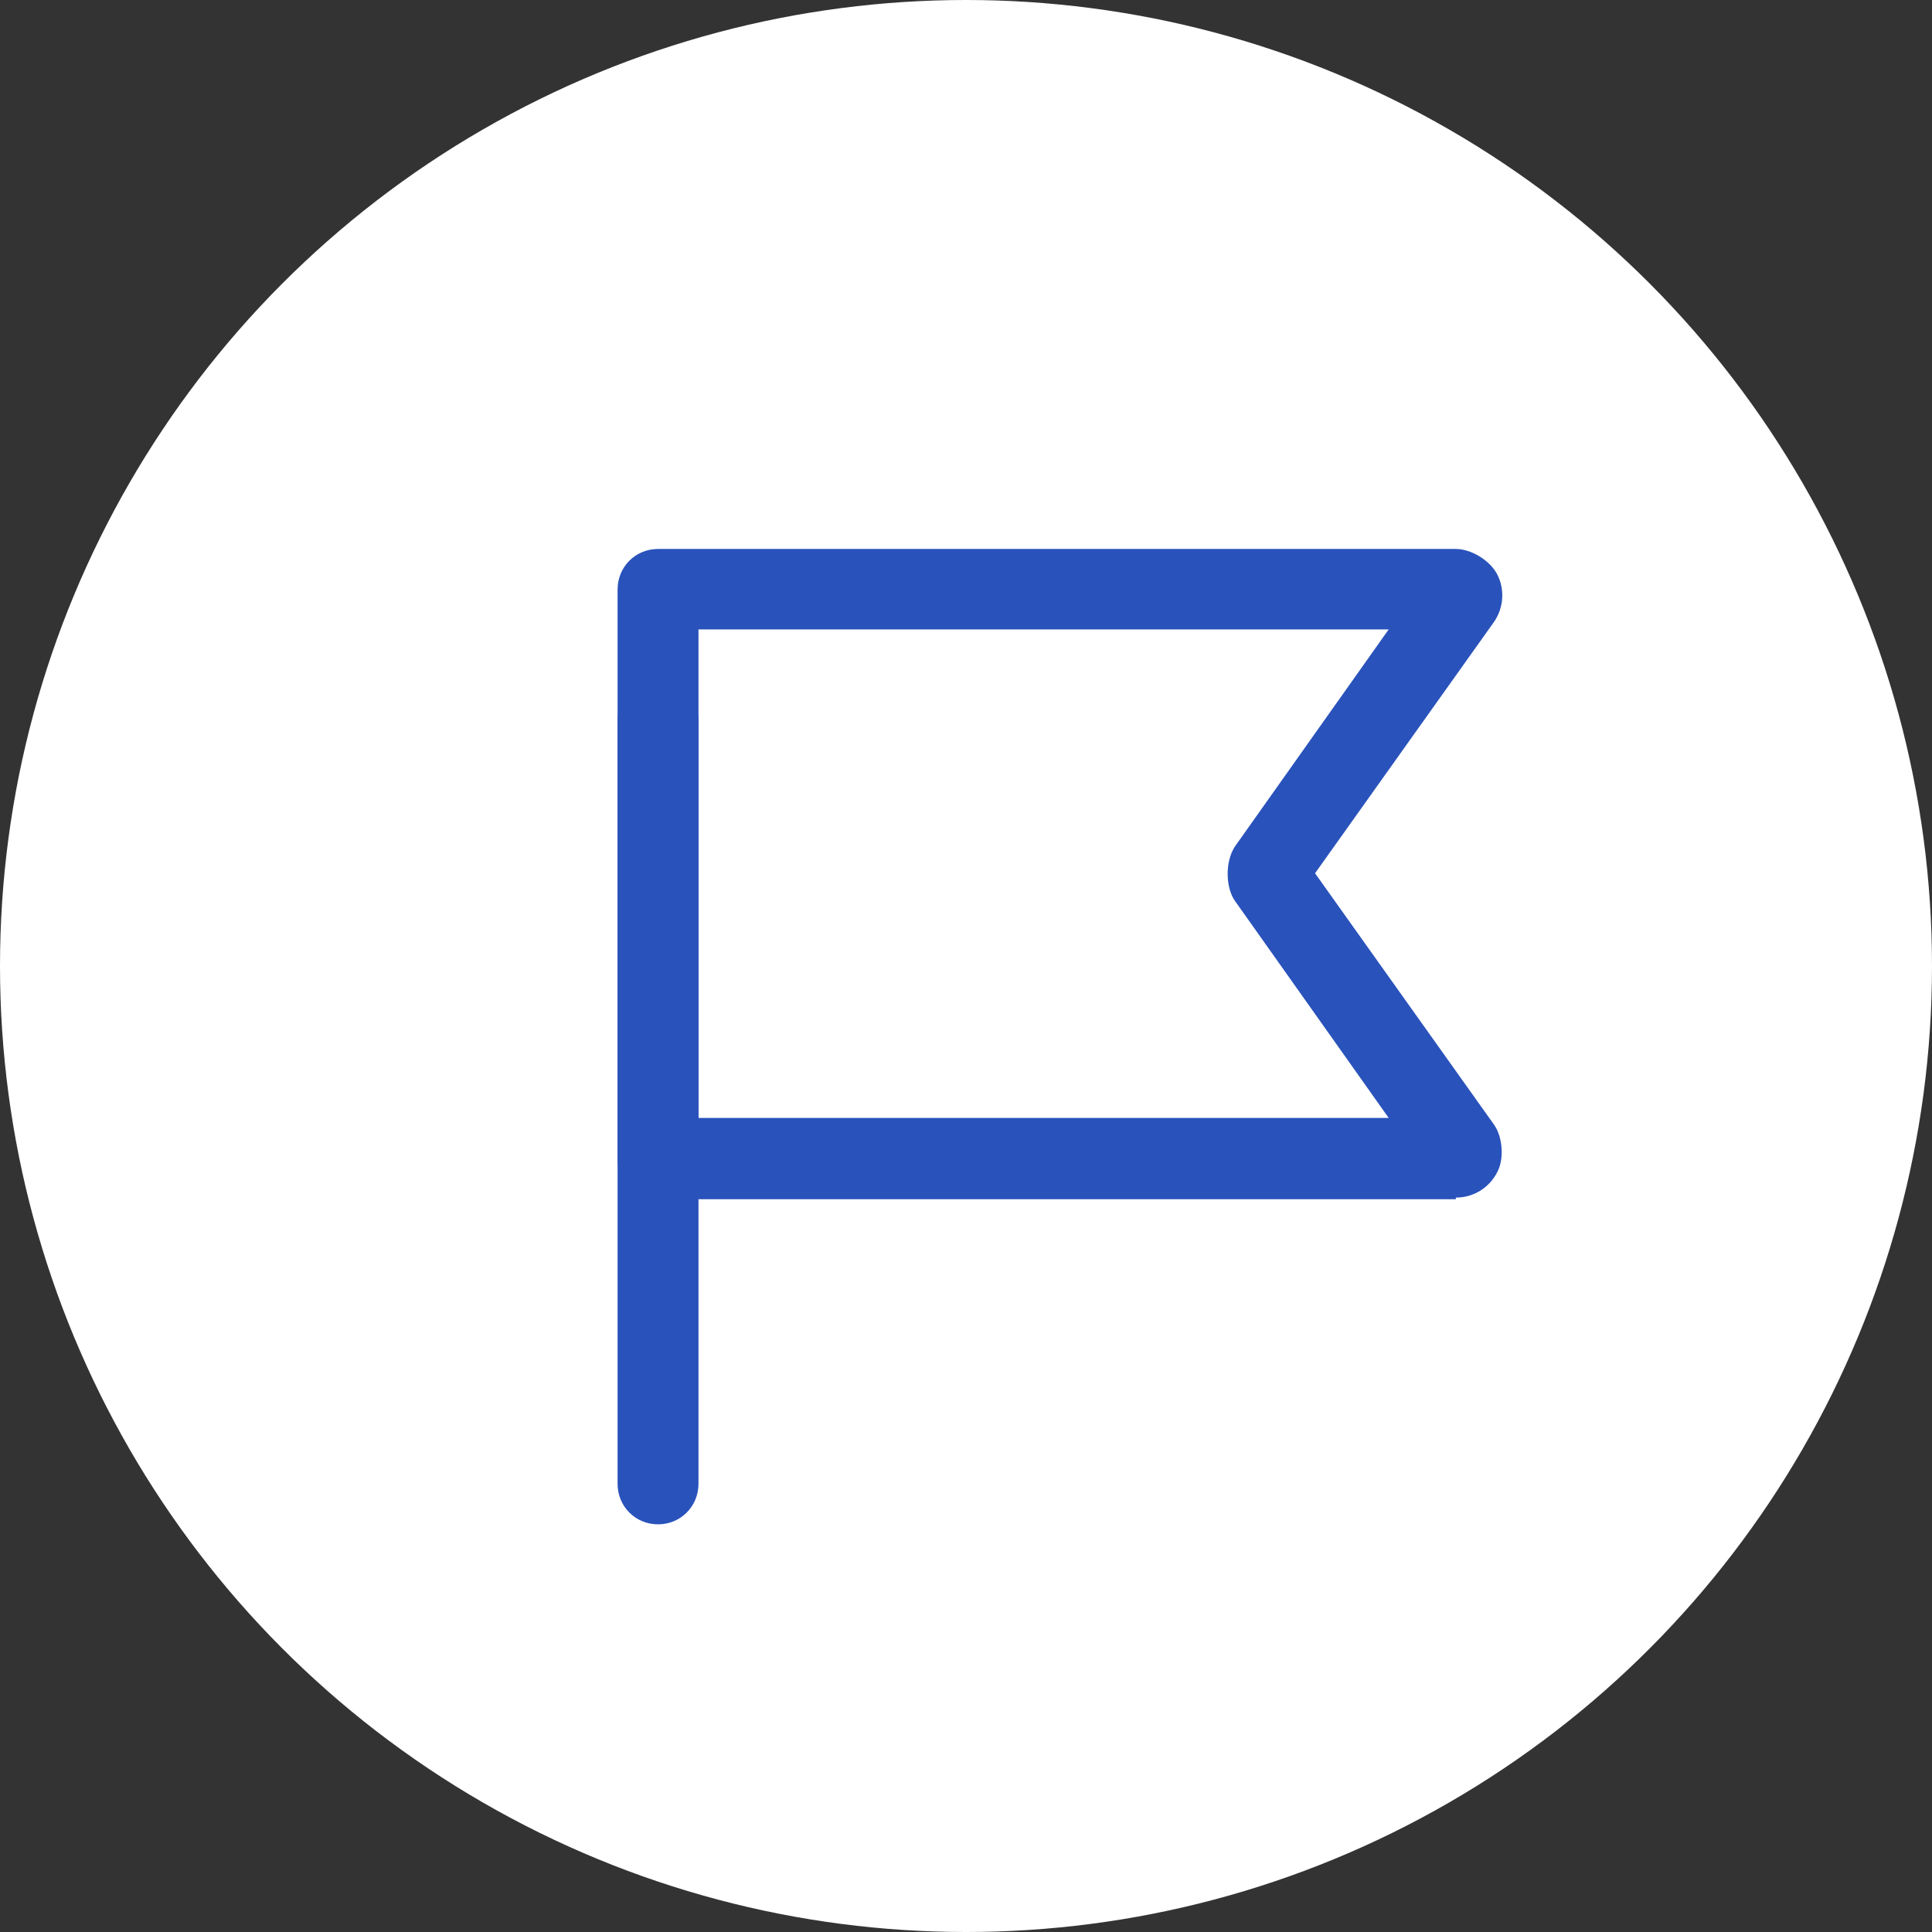
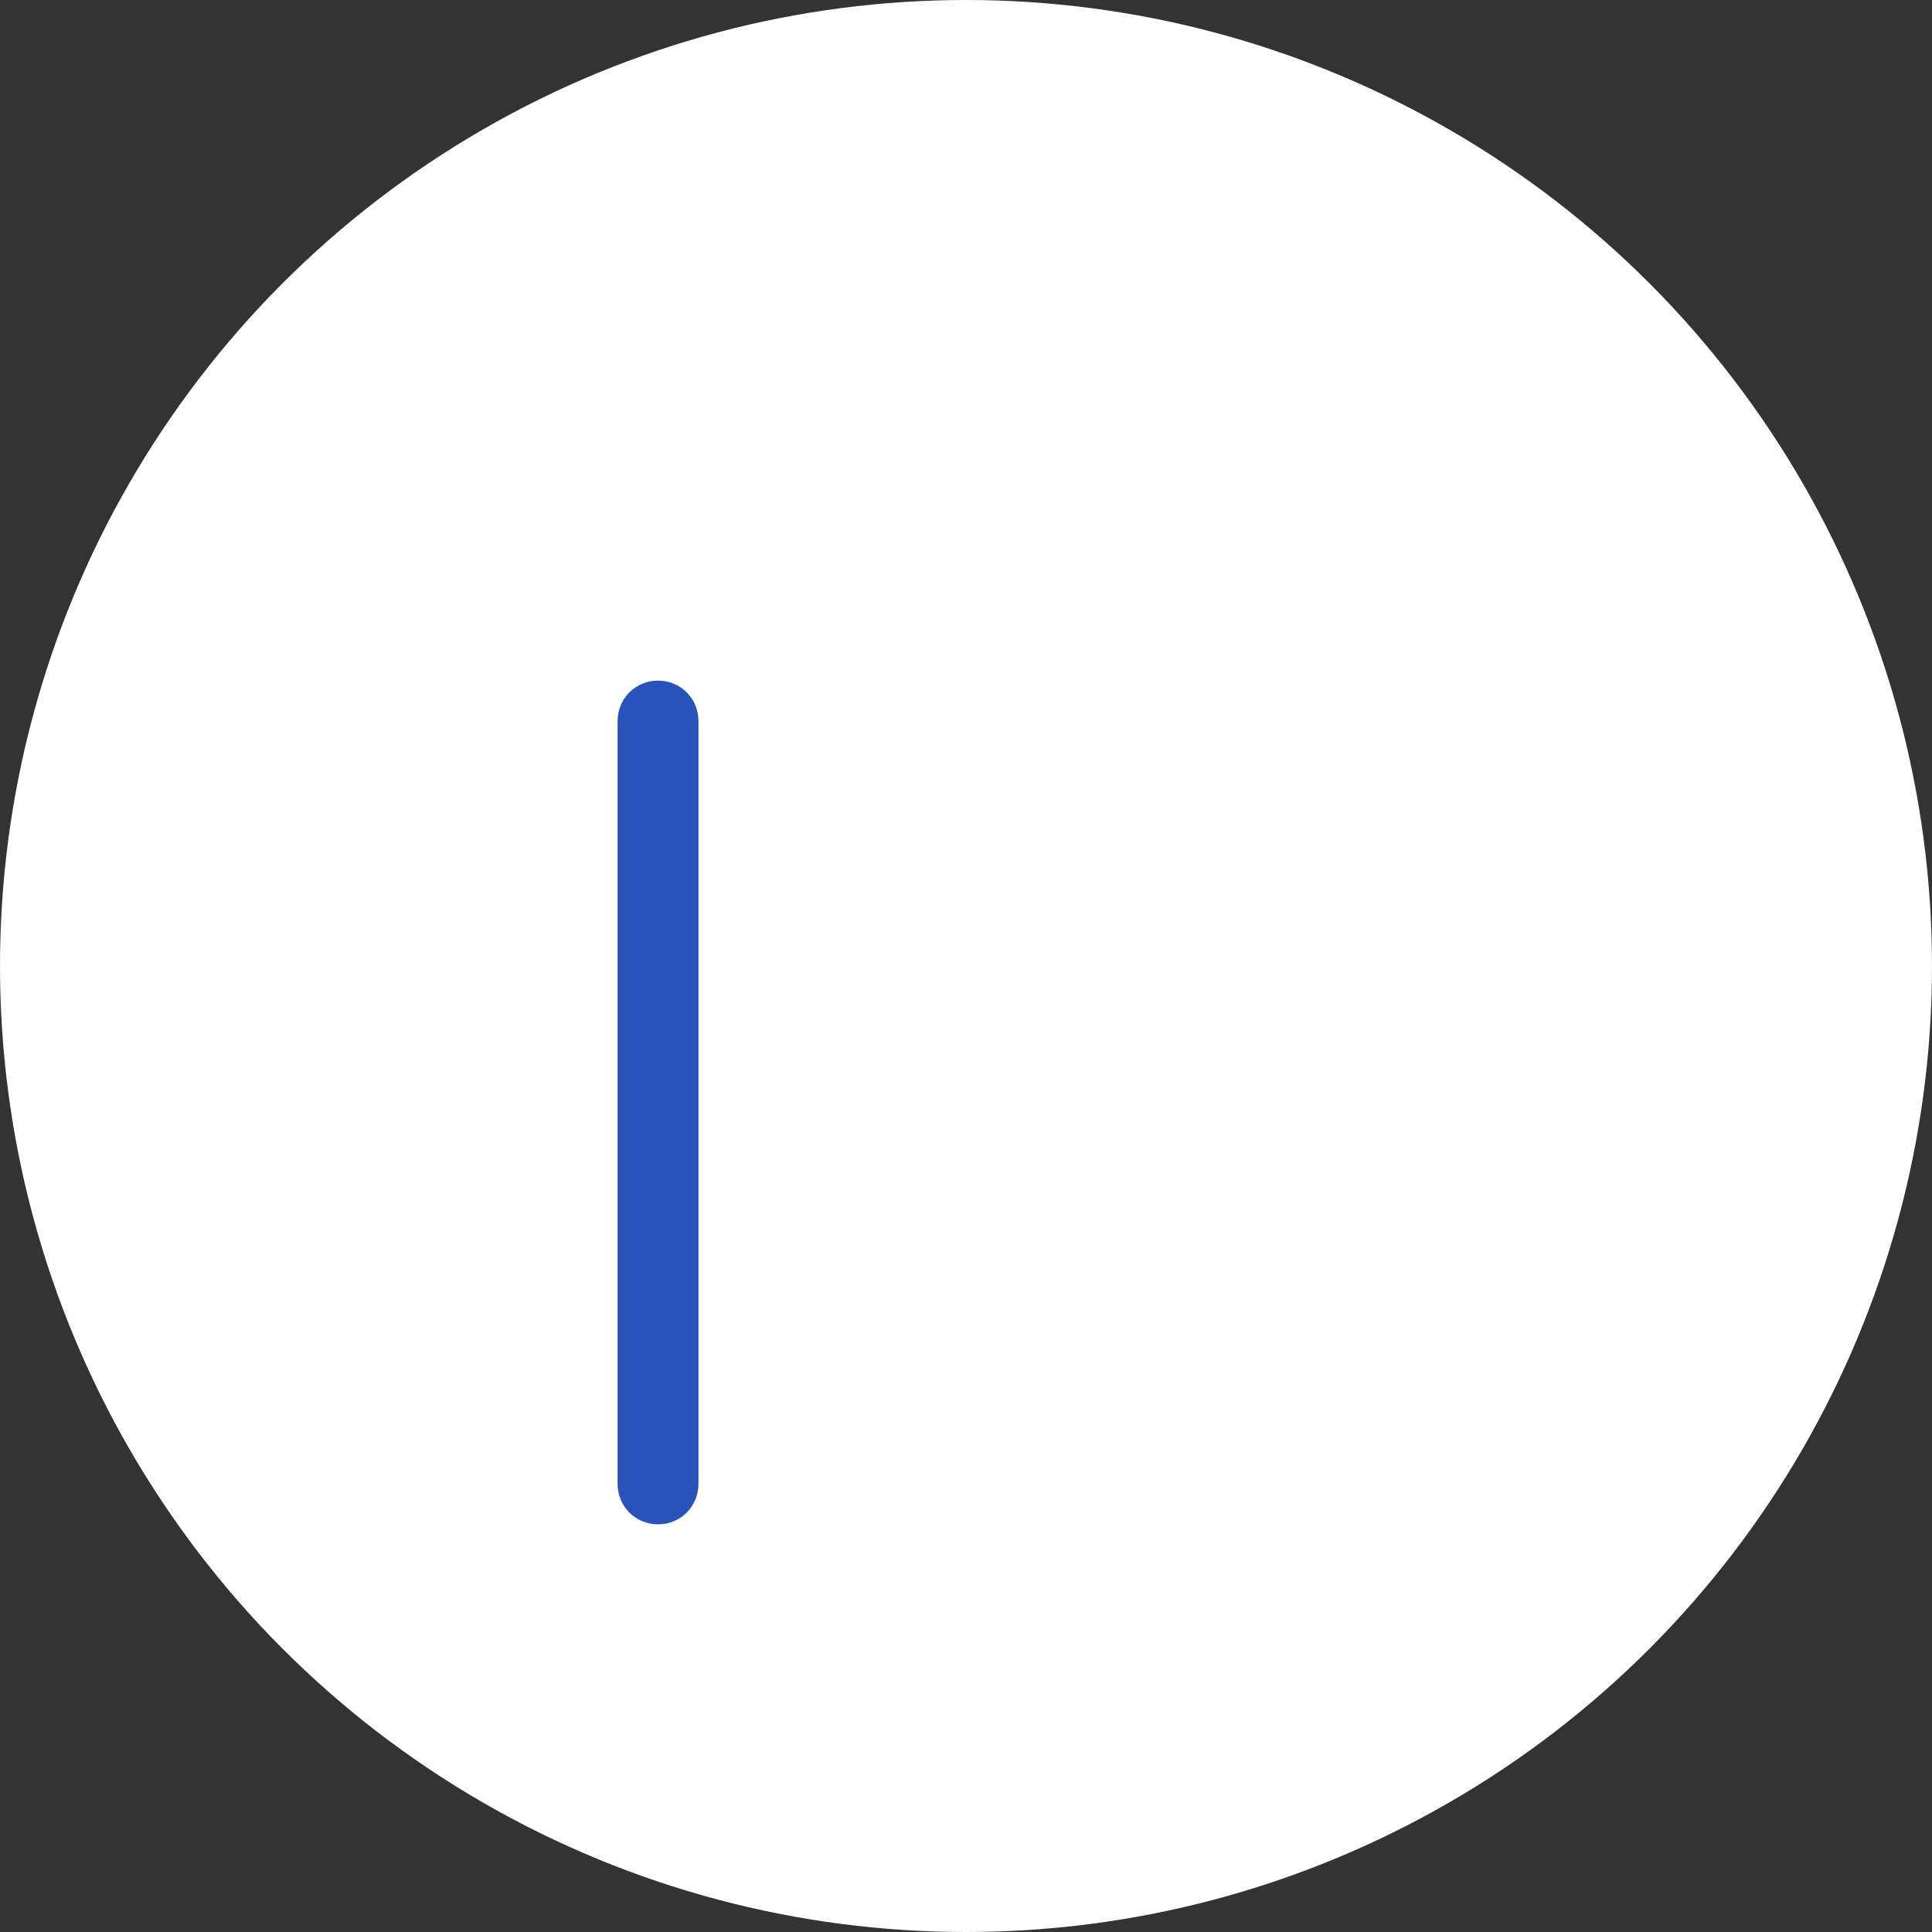
<svg xmlns="http://www.w3.org/2000/svg" width="90" height="90" viewBox="0 0 90 90" fill="none">
  <rect x="0" y="0" width="90" height="90" fill="#333333" stroke="none" />
  <circle cx="45" cy="45" r="45" fill="white" />
-   <path d="M67.819 55.864H30.654C29.599 55.864 28.769 55.031 28.769 53.971V27.466C28.769 26.406 29.599 25.573 30.654 25.573H67.819C68.535 25.573 69.402 26.103 69.741 26.747C70.118 27.466 70.042 28.337 69.59 28.98L61.26 40.68L69.59 52.38C70.005 52.948 70.08 54.008 69.741 54.614C69.56 54.969 69.284 55.267 68.945 55.474C68.606 55.681 68.216 55.79 67.819 55.788V55.864ZM32.538 52.077H64.69L57.529 41.968C57.076 41.324 57.076 40.112 57.529 39.431L64.69 29.321H32.538V52.039V52.077Z" fill="#2952BB" />
  <path d="M30.654 71.009C29.599 71.009 28.769 70.176 28.769 69.116V33.6C28.769 32.539 29.599 31.706 30.654 31.706C31.709 31.706 32.538 32.539 32.538 33.6V69.116C32.538 70.176 31.709 71.009 30.654 71.009Z" fill="#2952BB" />
</svg>